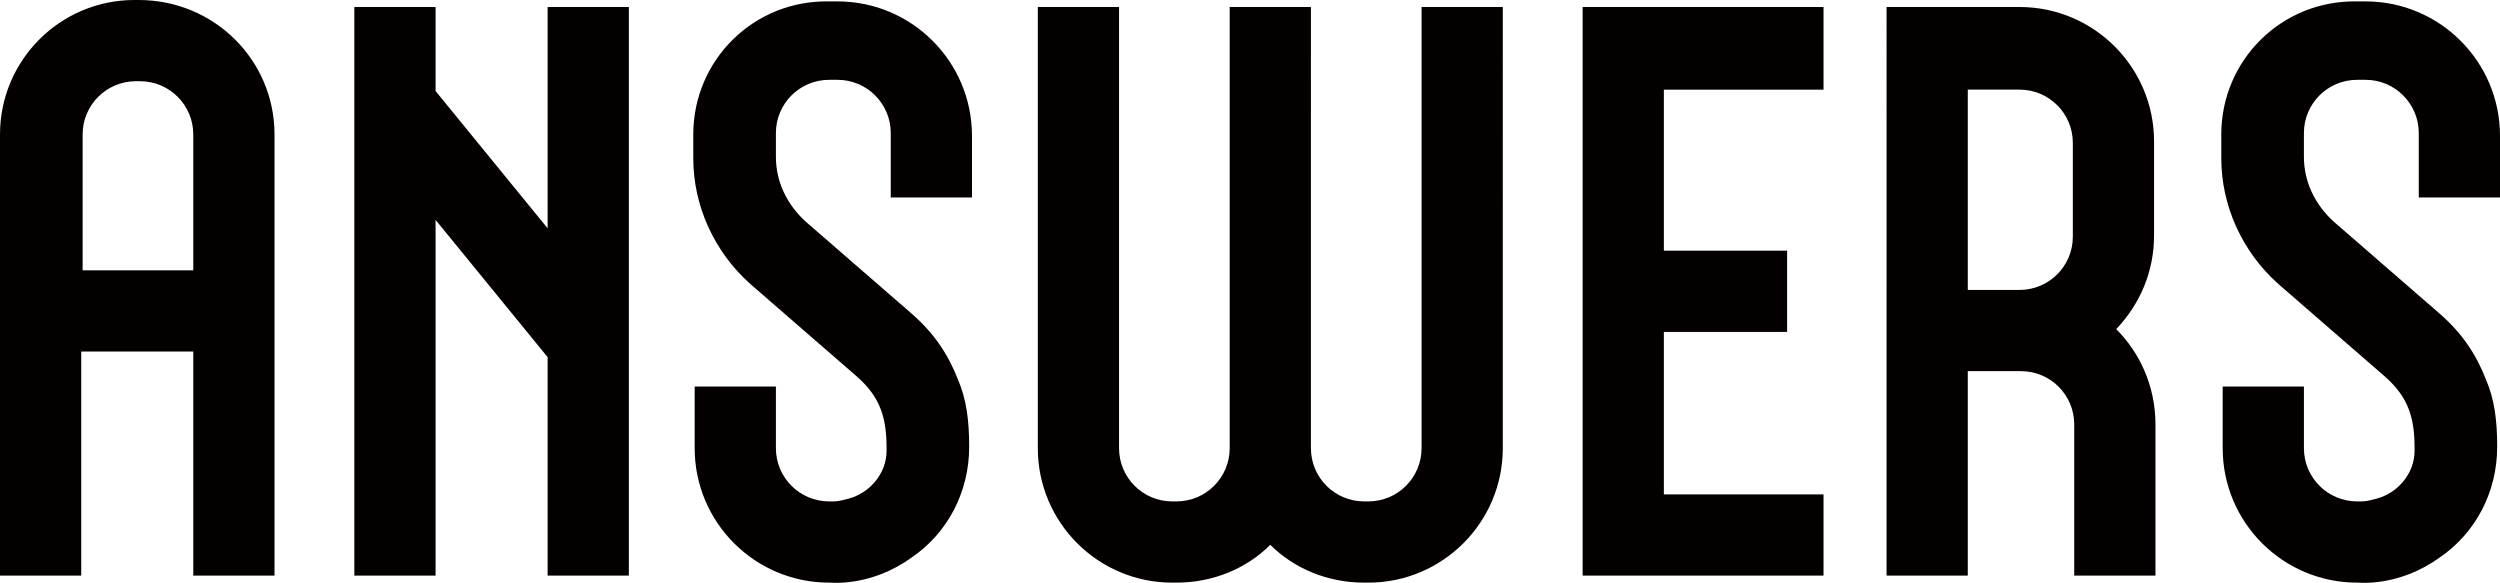
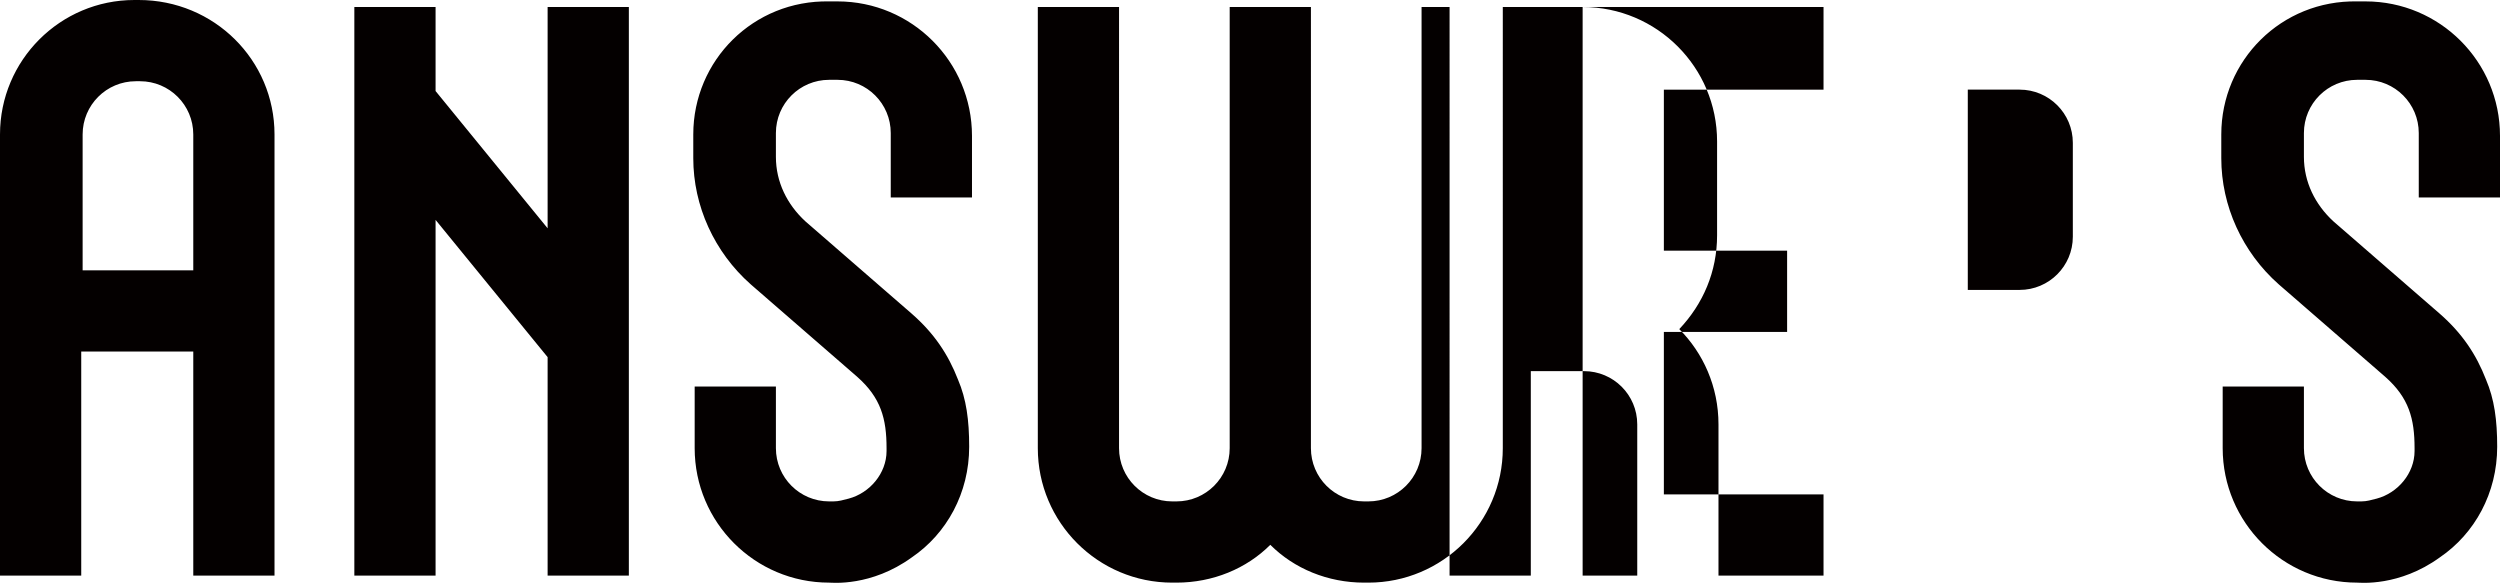
<svg xmlns="http://www.w3.org/2000/svg" id="_レイヤー_1" data-name="レイヤー_1" version="1.1" viewBox="0 0 178.5 41.6">
  <defs>
    <style>
      .st0 {
        fill: #040000;
        fill-rule: evenodd;
      }
    </style>
  </defs>
-   <path class="st0" d="M39.1,41.1v-15.6l-8-9.8v25.4h-5.8V.5h5.8v6l8,9.8V.5h5.8v40.6s-5.8,0-5.8,0ZM113,.5v40.6s17.2,0,17.2,0v-5.8h-11.4s0-11.6,0-11.6h8.8v-5.8h-8.8s0-11.5,0-11.5h11.4V.5h-17.2ZM144.2.5c5.3,0,9.6,4.3,9.6,9.6v6.7c0,2.6-1,4.9-2.7,6.7,1.7,1.7,2.8,4.1,2.8,6.8v10.8h-5.8v-10.8c0-2.1-1.7-3.8-3.8-3.8h-3.8v14.6h-5.8V.5h9.5ZM140.5,20.7h3.7c2.1,0,3.8-1.7,3.8-3.8h0v-6.7c0-2.1-1.7-3.8-3.8-3.8h-3.7v14.3ZM107.3.5h-5.8v31.5c0,2.1-1.7,3.8-3.8,3.8h-.3c-2.1,0-3.8-1.7-3.8-3.8V.5h-5.8v31.5c0,2.1-1.7,3.8-3.8,3.8h-.3c-2.1,0-3.8-1.7-3.8-3.8V.5h-5.8v31.5c0,5.3,4.3,9.6,9.6,9.6h.3c2.6,0,5-1,6.7-2.7,1.7,1.7,4.1,2.7,6.7,2.7h.3c5.3,0,9.6-4.3,9.6-9.6V.5ZM19.6,41.1h-5.8v-16h-8v16H0V9.6C0,4.3,4.3,0,9.6,0h.3C15.3,0,19.6,4.3,19.6,9.6v31.5ZM13.8,19.3v-9.7c0-2.1-1.7-3.8-3.8-3.8h-.3c-2.1,0-3.8,1.7-3.8,3.8v9.7h8ZM69.4,14.3v-4.6c0-5.3-4.3-9.6-9.6-9.6h-.3s-.3,0-.3,0C53.8,0,49.5,4.3,49.5,9.6v1.7c0,3.4,1.5,6.7,4.1,9l3.8,3.3h0s3.8,3.3,3.8,3.3h0c1.7,1.5,2.1,3,2.1,5.1s0,.1,0,.2c0,1.6-1.2,3-2.7,3.4-.4.1-.7.2-1.1.2h-.3c-2.1,0-3.8-1.7-3.8-3.8h0v-4.4h-5.8v4.4c0,5.3,4.3,9.6,9.6,9.6h0c.2,0,3,.3,5.9-1.8,2.5-1.7,4.1-4.6,4.1-7.9,0-1.9-.2-3.4-.8-4.8h0c-.7-1.8-1.7-3.3-3.3-4.7l-3.8-3.3h0s-3.8-3.3-3.8-3.3c-1.3-1.2-2.1-2.8-2.1-4.6v-1.7c0-2.1,1.7-3.8,3.8-3.8h.6c2.1,0,3.8,1.7,3.8,3.8v4.6h5.8ZM178.5,14.3v-4.6c0-5.3-4.3-9.6-9.6-9.6h-.3s-.3,0-.3,0C162.9,0,158.6,4.3,158.6,9.6v1.7c0,3.4,1.5,6.7,4.1,9l3.8,3.3h0s3.8,3.3,3.8,3.3h0c1.7,1.5,2.1,3,2.1,5.1s0,.1,0,.2c0,1.6-1.2,3-2.7,3.4-.4.1-.7.2-1.1.2h-.3c-2.1,0-3.8-1.7-3.8-3.8h0v-4.4h-5.8v4.4c0,5.3,4.3,9.6,9.6,9.6h0c.2,0,3,.3,5.9-1.8,2.5-1.7,4.1-4.6,4.1-7.9,0-1.9-.2-3.4-.8-4.8h0c-.7-1.8-1.7-3.3-3.3-4.7l-3.8-3.3h0s-3.8-3.3-3.8-3.3c-1.3-1.2-2.1-2.8-2.1-4.6v-1.7c0-2.1,1.7-3.8,3.8-3.8h.6c2.1,0,3.8,1.7,3.8,3.8v4.6h5.8Z" />
+   <path class="st0" d="M39.1,41.1v-15.6l-8-9.8v25.4h-5.8V.5h5.8v6l8,9.8V.5h5.8v40.6s-5.8,0-5.8,0ZM113,.5v40.6s17.2,0,17.2,0v-5.8h-11.4s0-11.6,0-11.6h8.8v-5.8h-8.8s0-11.5,0-11.5h11.4V.5h-17.2Zc5.3,0,9.6,4.3,9.6,9.6v6.7c0,2.6-1,4.9-2.7,6.7,1.7,1.7,2.8,4.1,2.8,6.8v10.8h-5.8v-10.8c0-2.1-1.7-3.8-3.8-3.8h-3.8v14.6h-5.8V.5h9.5ZM140.5,20.7h3.7c2.1,0,3.8-1.7,3.8-3.8h0v-6.7c0-2.1-1.7-3.8-3.8-3.8h-3.7v14.3ZM107.3.5h-5.8v31.5c0,2.1-1.7,3.8-3.8,3.8h-.3c-2.1,0-3.8-1.7-3.8-3.8V.5h-5.8v31.5c0,2.1-1.7,3.8-3.8,3.8h-.3c-2.1,0-3.8-1.7-3.8-3.8V.5h-5.8v31.5c0,5.3,4.3,9.6,9.6,9.6h.3c2.6,0,5-1,6.7-2.7,1.7,1.7,4.1,2.7,6.7,2.7h.3c5.3,0,9.6-4.3,9.6-9.6V.5ZM19.6,41.1h-5.8v-16h-8v16H0V9.6C0,4.3,4.3,0,9.6,0h.3C15.3,0,19.6,4.3,19.6,9.6v31.5ZM13.8,19.3v-9.7c0-2.1-1.7-3.8-3.8-3.8h-.3c-2.1,0-3.8,1.7-3.8,3.8v9.7h8ZM69.4,14.3v-4.6c0-5.3-4.3-9.6-9.6-9.6h-.3s-.3,0-.3,0C53.8,0,49.5,4.3,49.5,9.6v1.7c0,3.4,1.5,6.7,4.1,9l3.8,3.3h0s3.8,3.3,3.8,3.3h0c1.7,1.5,2.1,3,2.1,5.1s0,.1,0,.2c0,1.6-1.2,3-2.7,3.4-.4.1-.7.2-1.1.2h-.3c-2.1,0-3.8-1.7-3.8-3.8h0v-4.4h-5.8v4.4c0,5.3,4.3,9.6,9.6,9.6h0c.2,0,3,.3,5.9-1.8,2.5-1.7,4.1-4.6,4.1-7.9,0-1.9-.2-3.4-.8-4.8h0c-.7-1.8-1.7-3.3-3.3-4.7l-3.8-3.3h0s-3.8-3.3-3.8-3.3c-1.3-1.2-2.1-2.8-2.1-4.6v-1.7c0-2.1,1.7-3.8,3.8-3.8h.6c2.1,0,3.8,1.7,3.8,3.8v4.6h5.8ZM178.5,14.3v-4.6c0-5.3-4.3-9.6-9.6-9.6h-.3s-.3,0-.3,0C162.9,0,158.6,4.3,158.6,9.6v1.7c0,3.4,1.5,6.7,4.1,9l3.8,3.3h0s3.8,3.3,3.8,3.3h0c1.7,1.5,2.1,3,2.1,5.1s0,.1,0,.2c0,1.6-1.2,3-2.7,3.4-.4.1-.7.2-1.1.2h-.3c-2.1,0-3.8-1.7-3.8-3.8h0v-4.4h-5.8v4.4c0,5.3,4.3,9.6,9.6,9.6h0c.2,0,3,.3,5.9-1.8,2.5-1.7,4.1-4.6,4.1-7.9,0-1.9-.2-3.4-.8-4.8h0c-.7-1.8-1.7-3.3-3.3-4.7l-3.8-3.3h0s-3.8-3.3-3.8-3.3c-1.3-1.2-2.1-2.8-2.1-4.6v-1.7c0-2.1,1.7-3.8,3.8-3.8h.6c2.1,0,3.8,1.7,3.8,3.8v4.6h5.8Z" />
</svg>